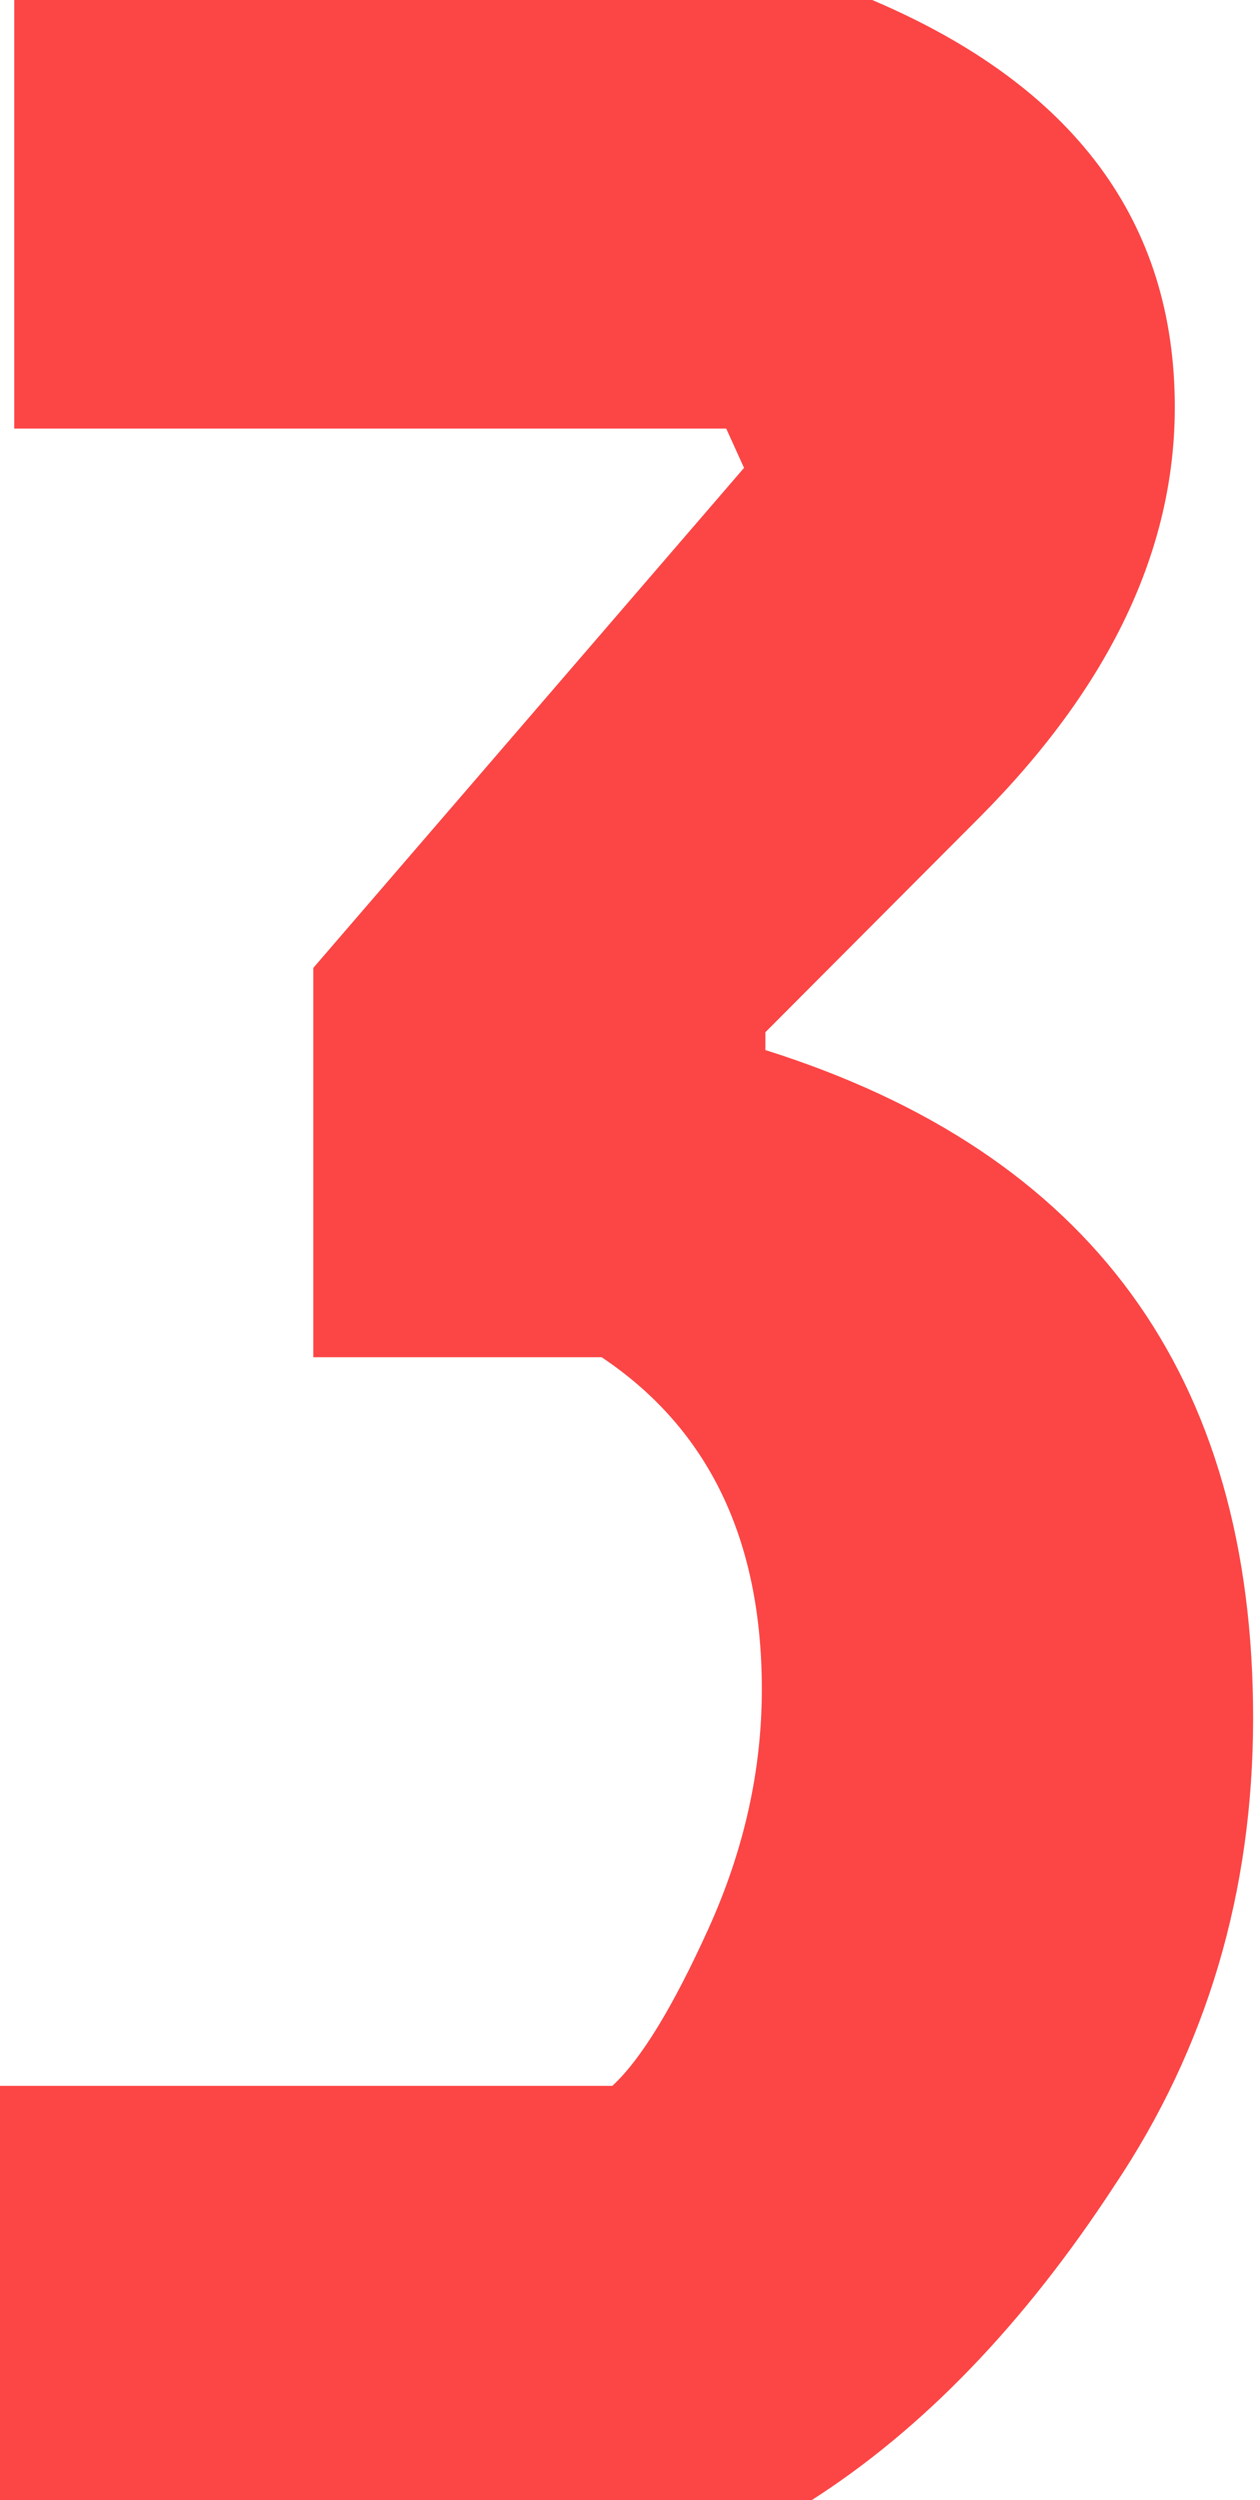
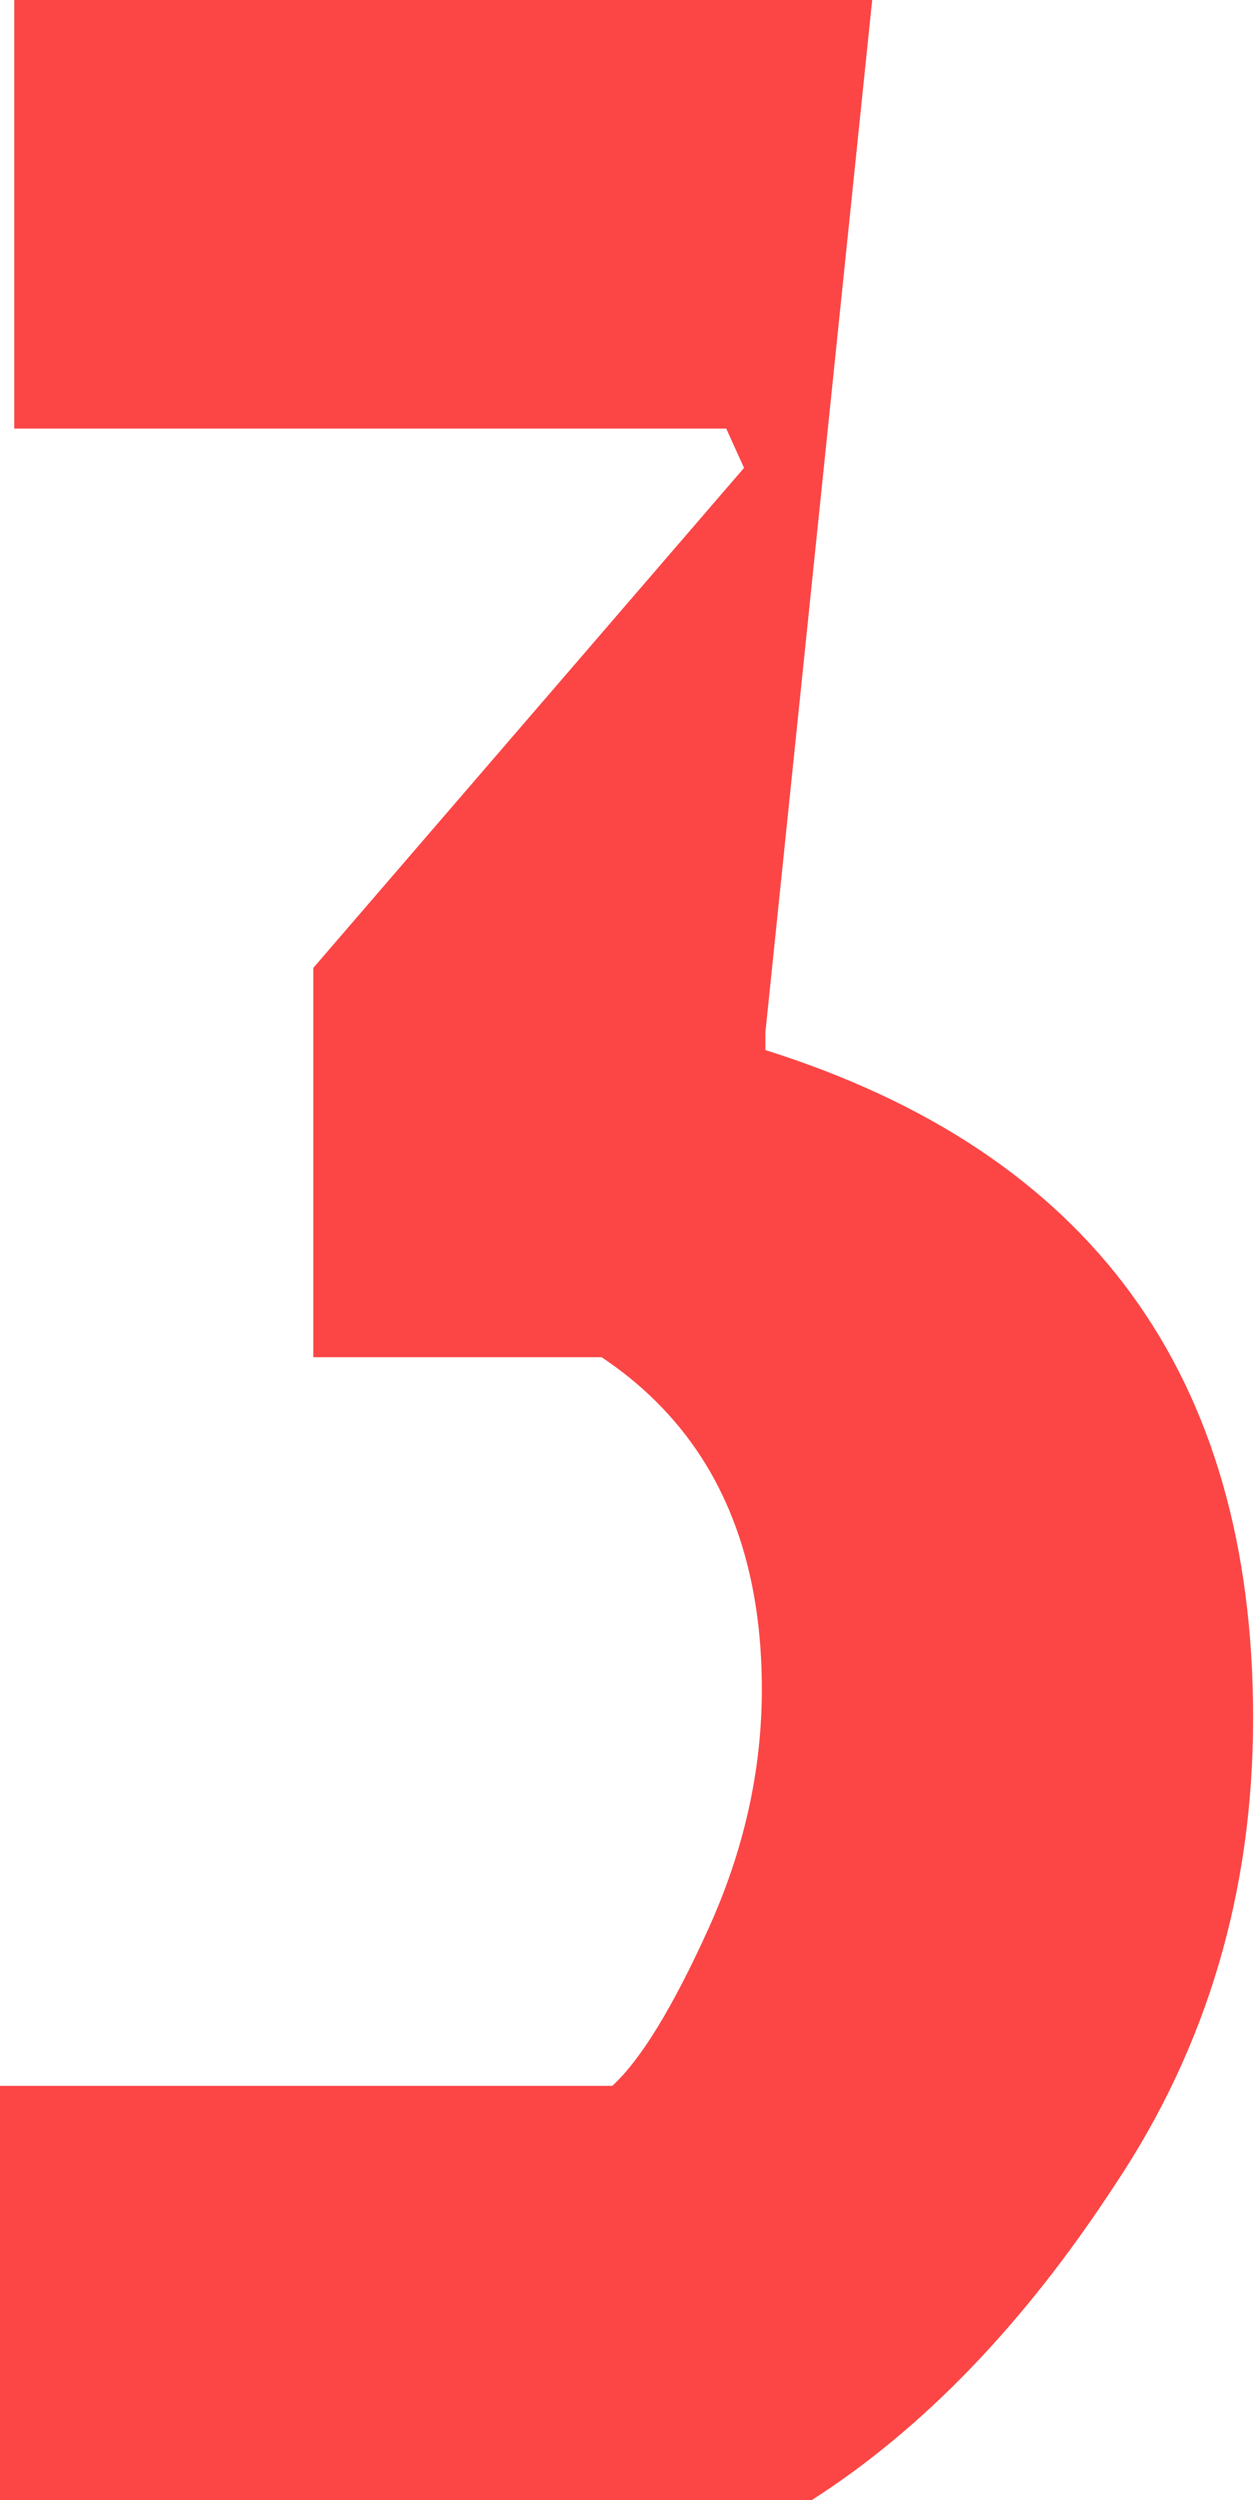
<svg xmlns="http://www.w3.org/2000/svg" width="63" height="125" fill="none">
-   <path d="M38.27 51.607v.893c16.257 5.119 24.386 16.25 24.386 33.393 0 8.69-2.314 16.488-6.942 23.393-4.51 6.904-9.553 12.143-15.13 15.714H0v-20.714h30.616c1.424-1.31 3.026-3.929 4.806-7.857 1.78-3.929 2.67-7.917 2.67-11.965 0-7.5-2.67-13.035-8.01-16.607H15.664V48.393l21.538-25-.89-1.964H.712V0H43.61c10.087 4.286 15.13 11.071 15.13 20.357 0 7.143-3.263 13.988-9.79 20.536L38.27 51.607Z" fill="#FC4545" />
+   <path d="M38.27 51.607v.893c16.257 5.119 24.386 16.25 24.386 33.393 0 8.69-2.314 16.488-6.942 23.393-4.51 6.904-9.553 12.143-15.13 15.714H0v-20.714h30.616c1.424-1.31 3.026-3.929 4.806-7.857 1.78-3.929 2.67-7.917 2.67-11.965 0-7.5-2.67-13.035-8.01-16.607H15.664V48.393l21.538-25-.89-1.964H.712V0H43.61L38.27 51.607Z" fill="#FC4545" />
</svg>